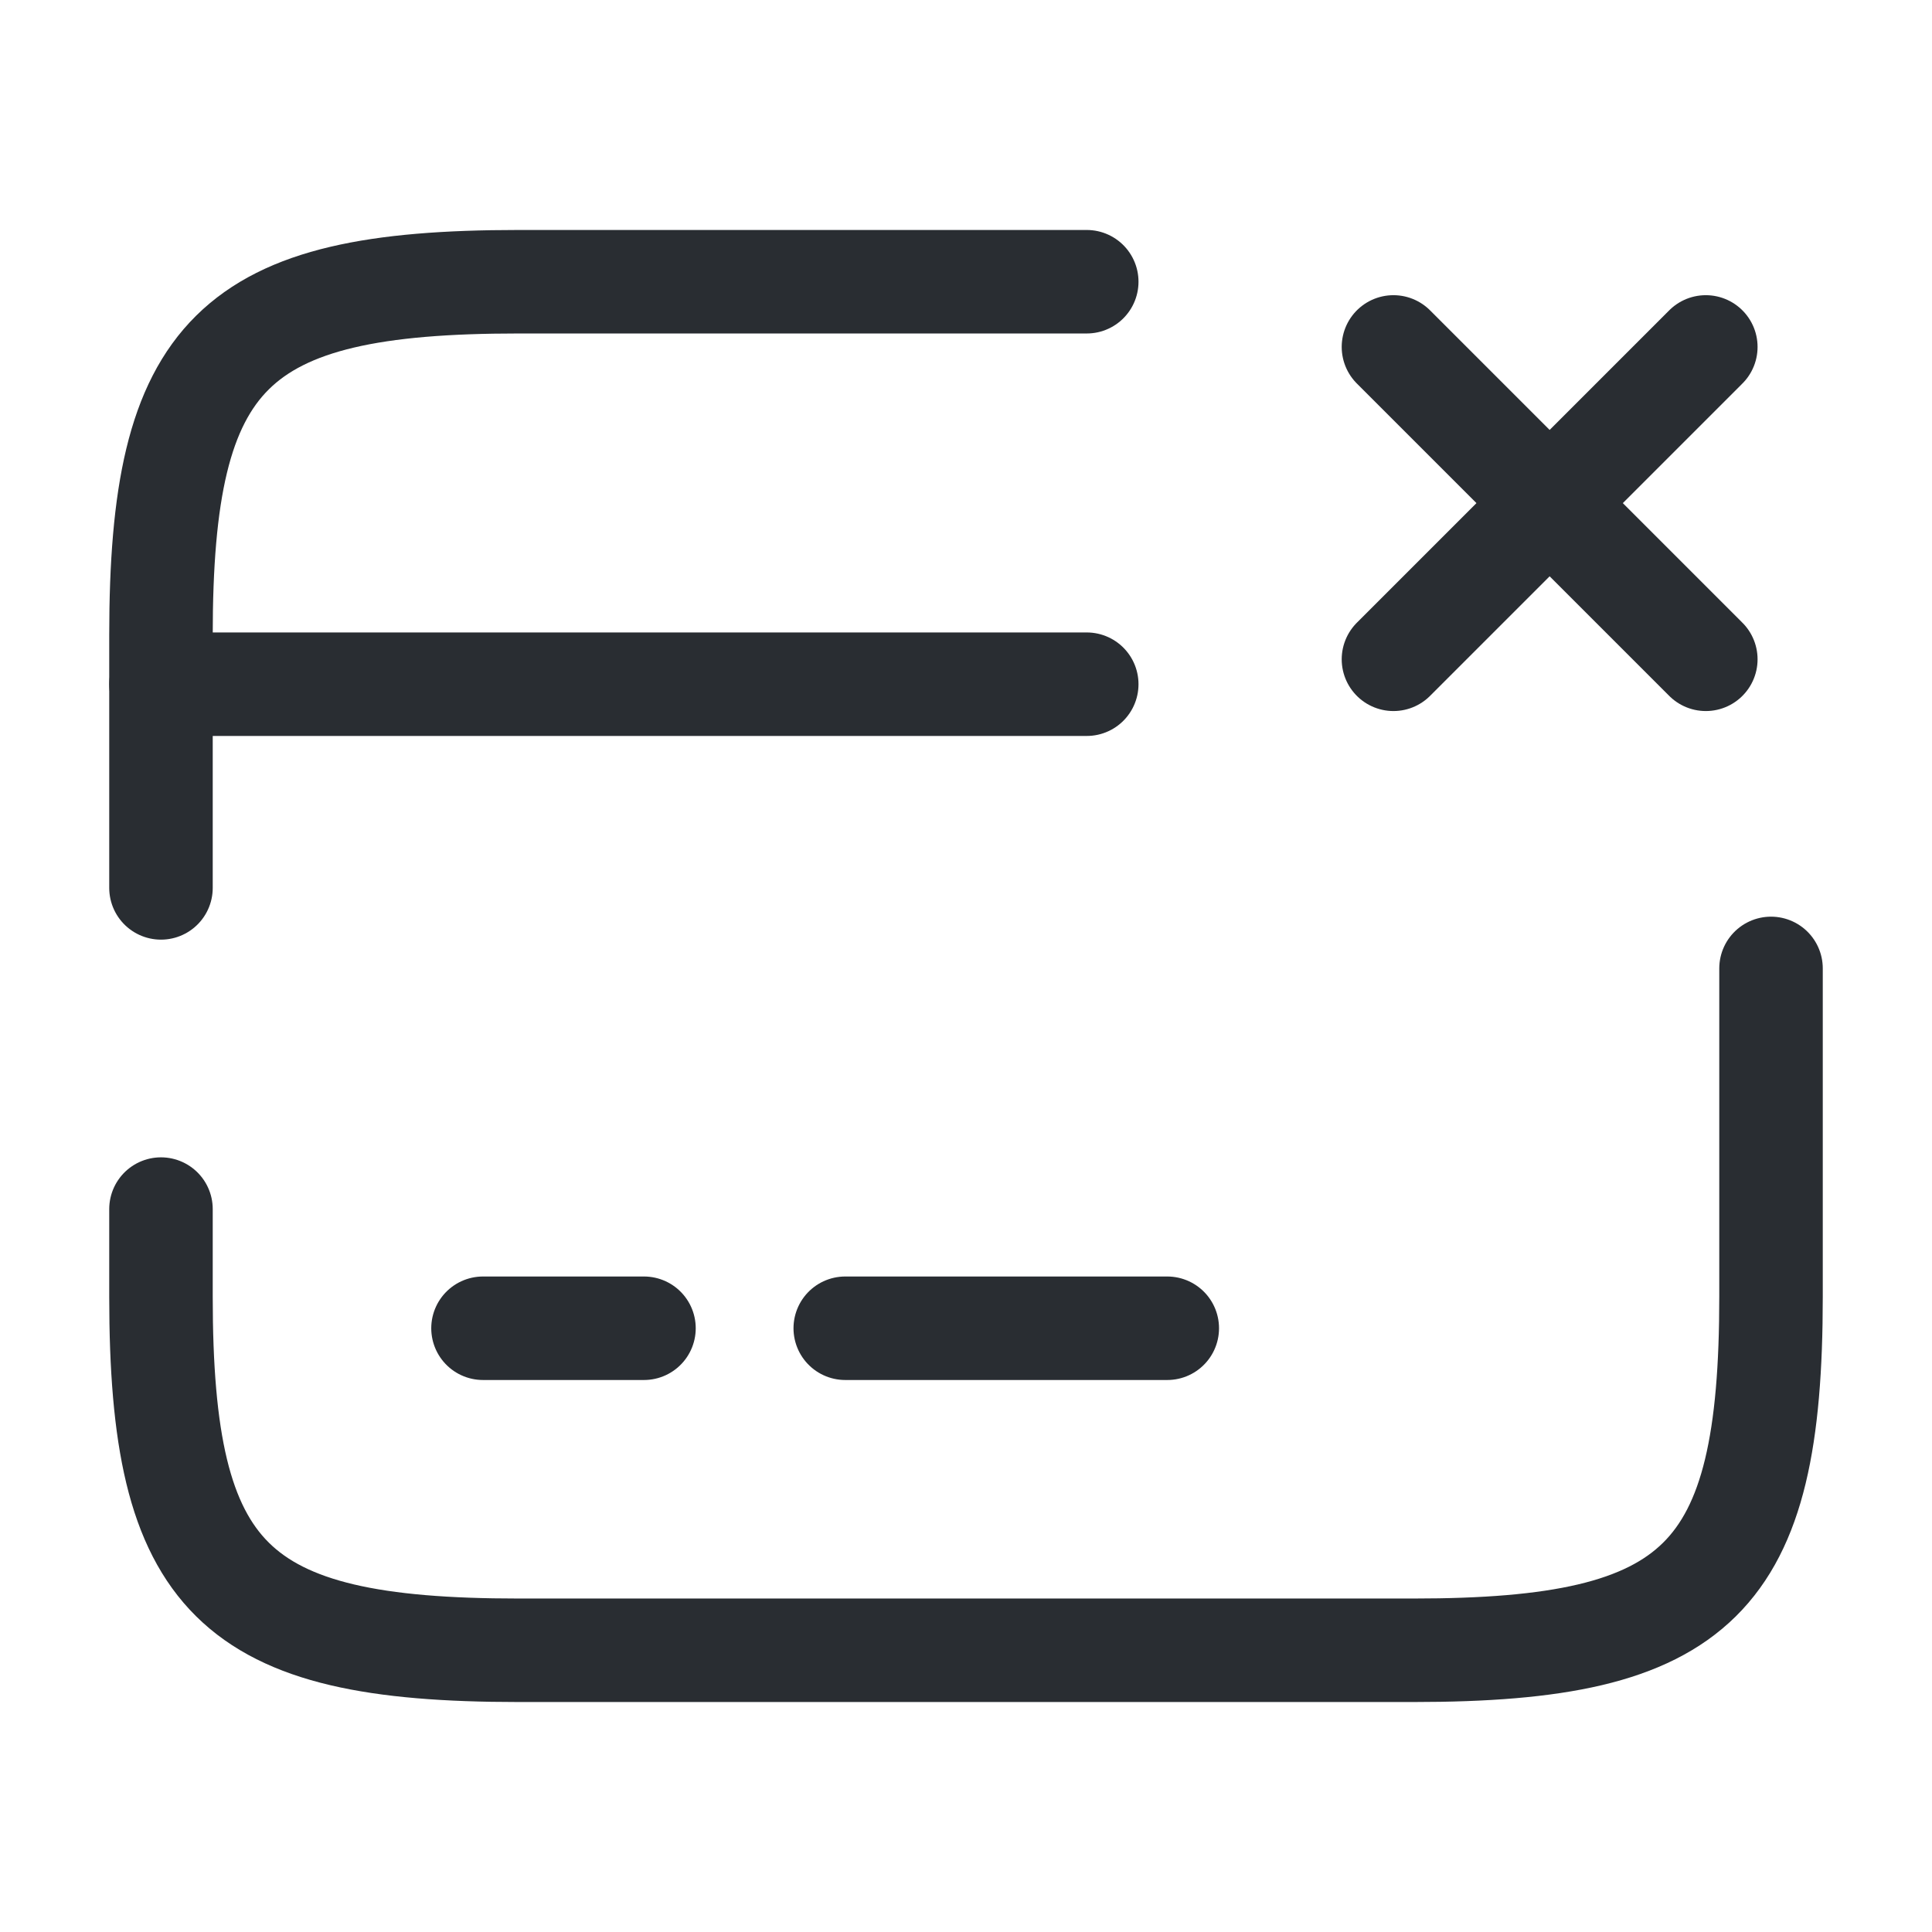
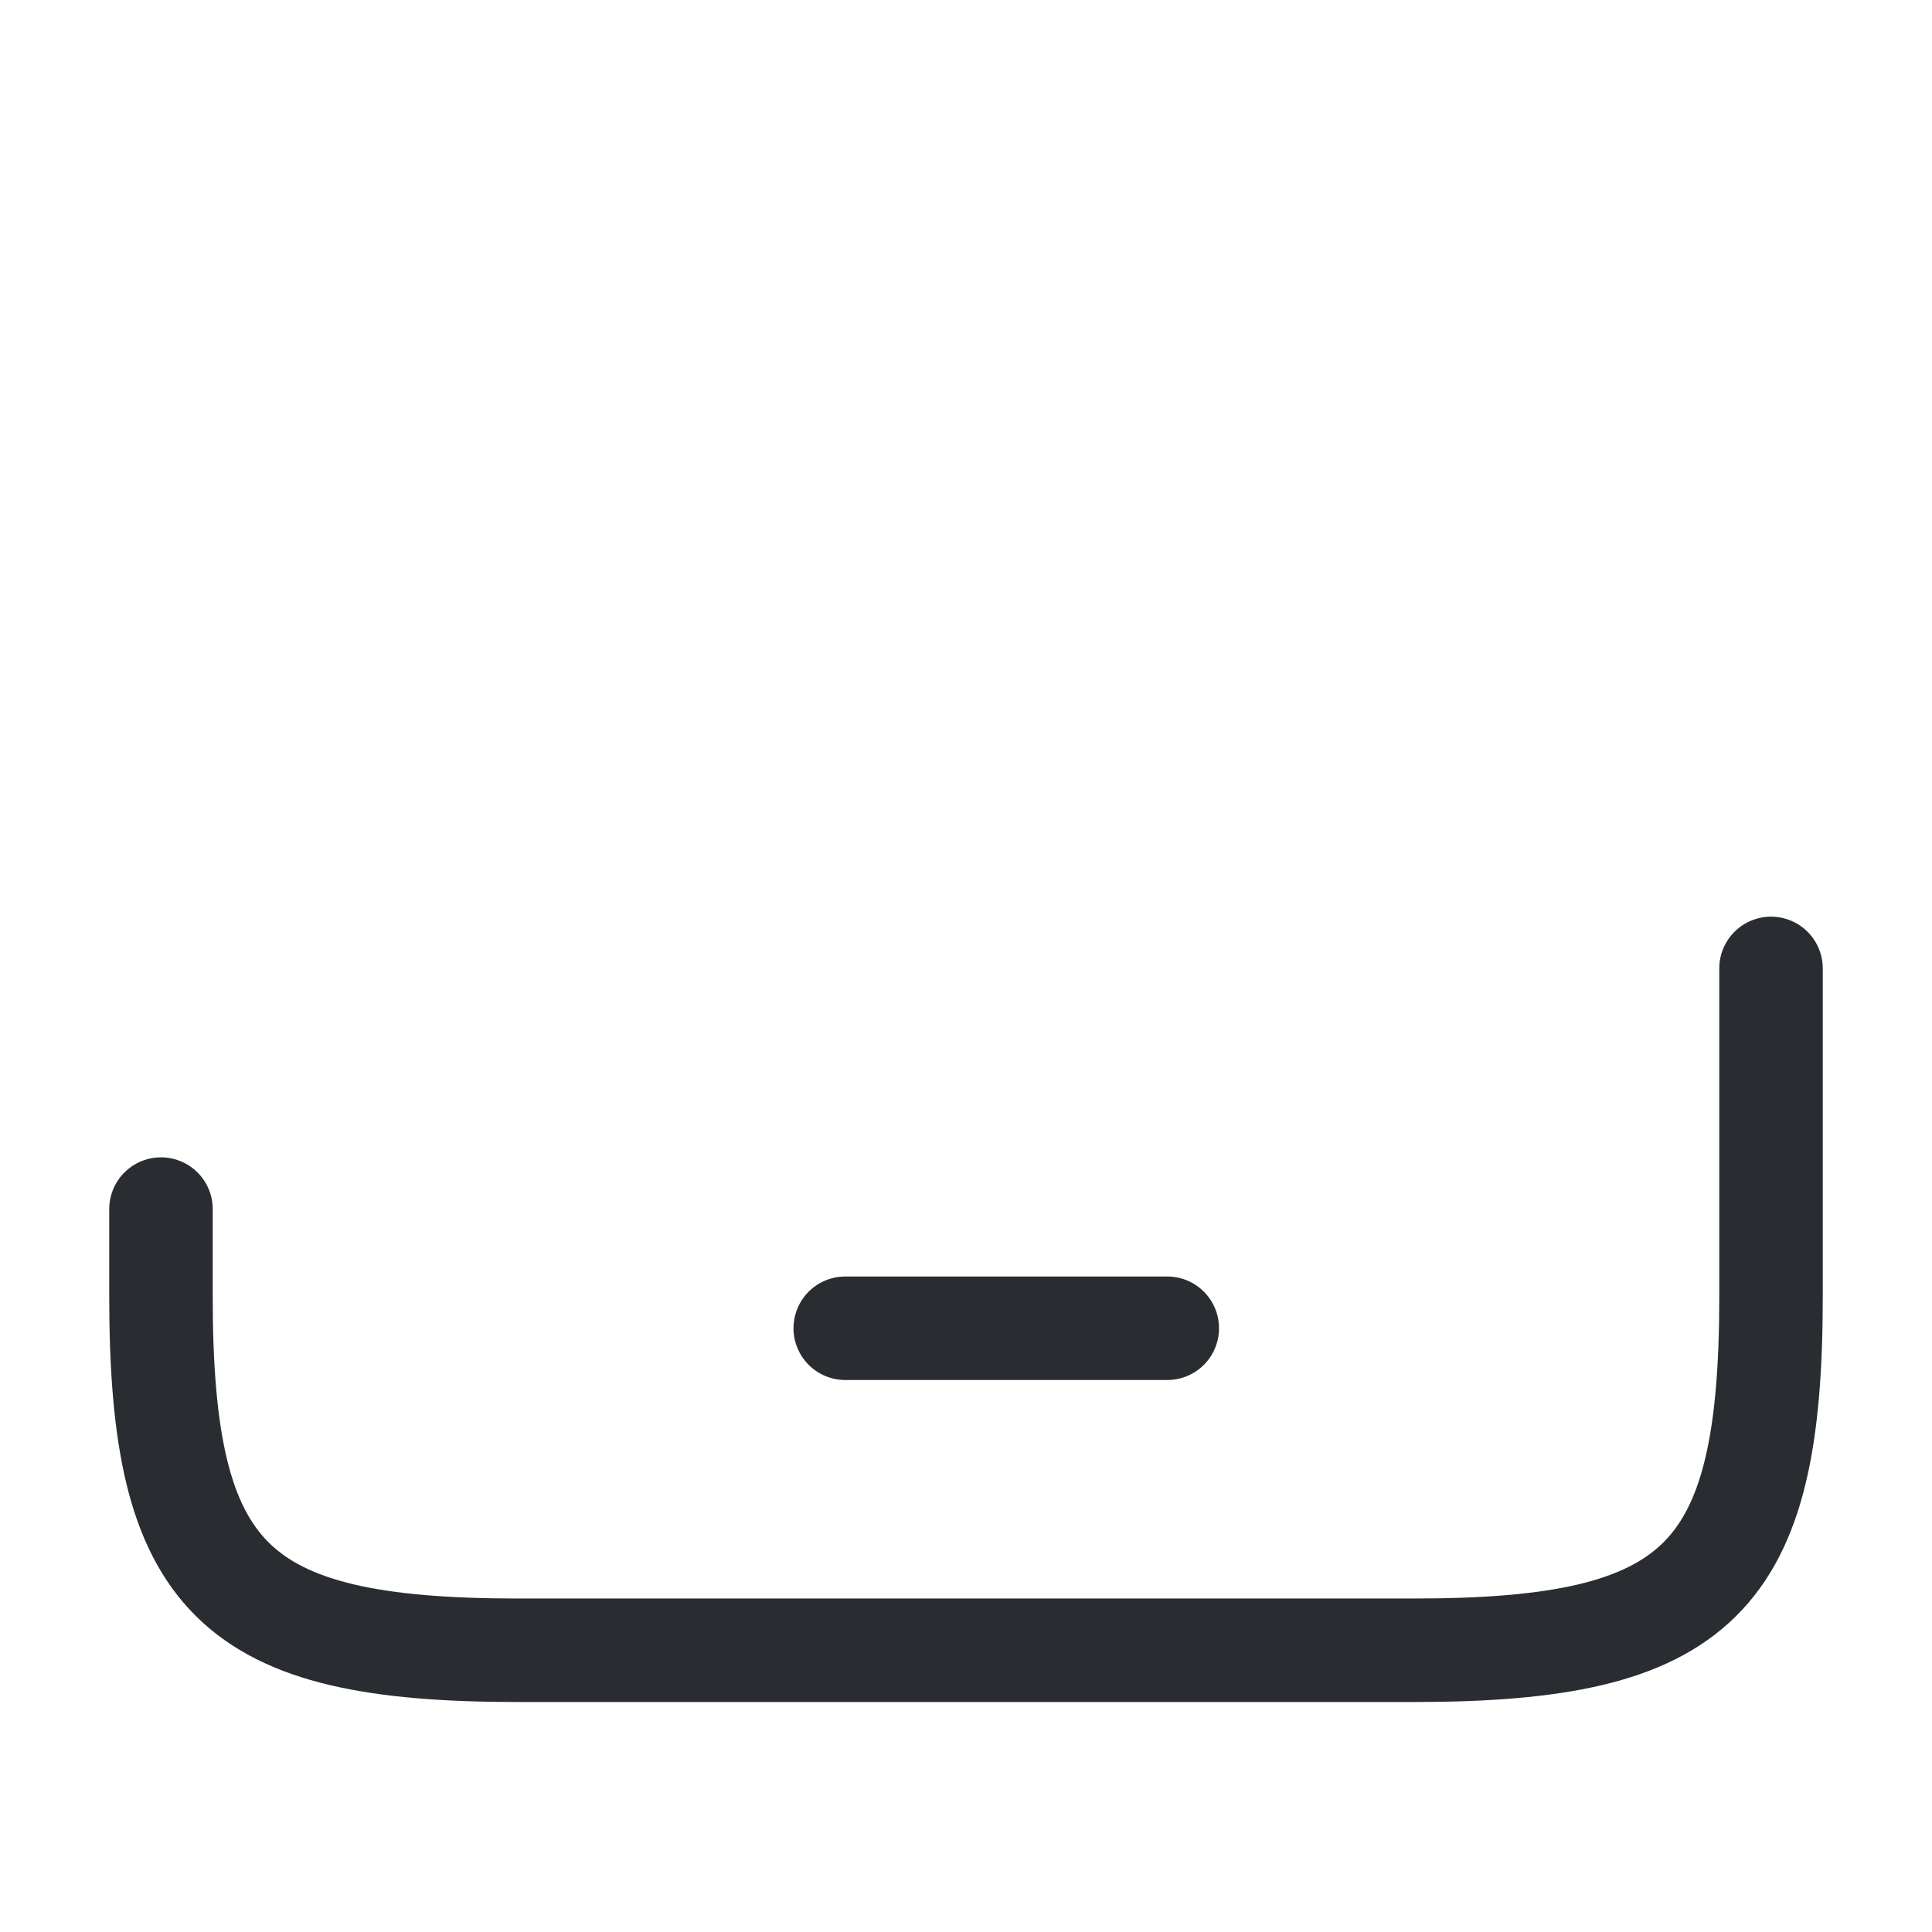
<svg xmlns="http://www.w3.org/2000/svg" width="28" height="28" viewBox="0 0 28 28" fill="none">
-   <path d="M2.333 9.916H15.75" stroke="#292D32" stroke-width="1.5" stroke-miterlimit="10" stroke-linecap="round" stroke-linejoin="round" />
-   <path d="M7 19.25H9.333" stroke="#292D32" stroke-width="1.5" stroke-miterlimit="10" stroke-linecap="round" stroke-linejoin="round" />
  <path d="M12.25 19.25H16.917" stroke="#292D32" stroke-width="1.5" stroke-miterlimit="10" stroke-linecap="round" stroke-linejoin="round" />
-   <path d="M2.333 12.868V9.205C2.333 5.11 3.372 4.083 7.513 4.083H15.75" stroke="#292D32" stroke-width="1.5" stroke-linecap="round" stroke-linejoin="round" />
  <path d="M25.667 14.035V18.795C25.667 22.89 24.628 23.917 20.487 23.917H7.513C3.372 23.917 2.333 22.89 2.333 18.795V17.523" stroke="#292D32" stroke-width="1.5" stroke-linecap="round" stroke-linejoin="round" />
-   <path d="M20.195 9.555L24.722 5.028" stroke="#292D32" stroke-width="1.5" stroke-linecap="round" />
-   <path d="M24.722 9.555L20.195 5.028" stroke="#292D32" stroke-width="1.5" stroke-linecap="round" />
</svg>